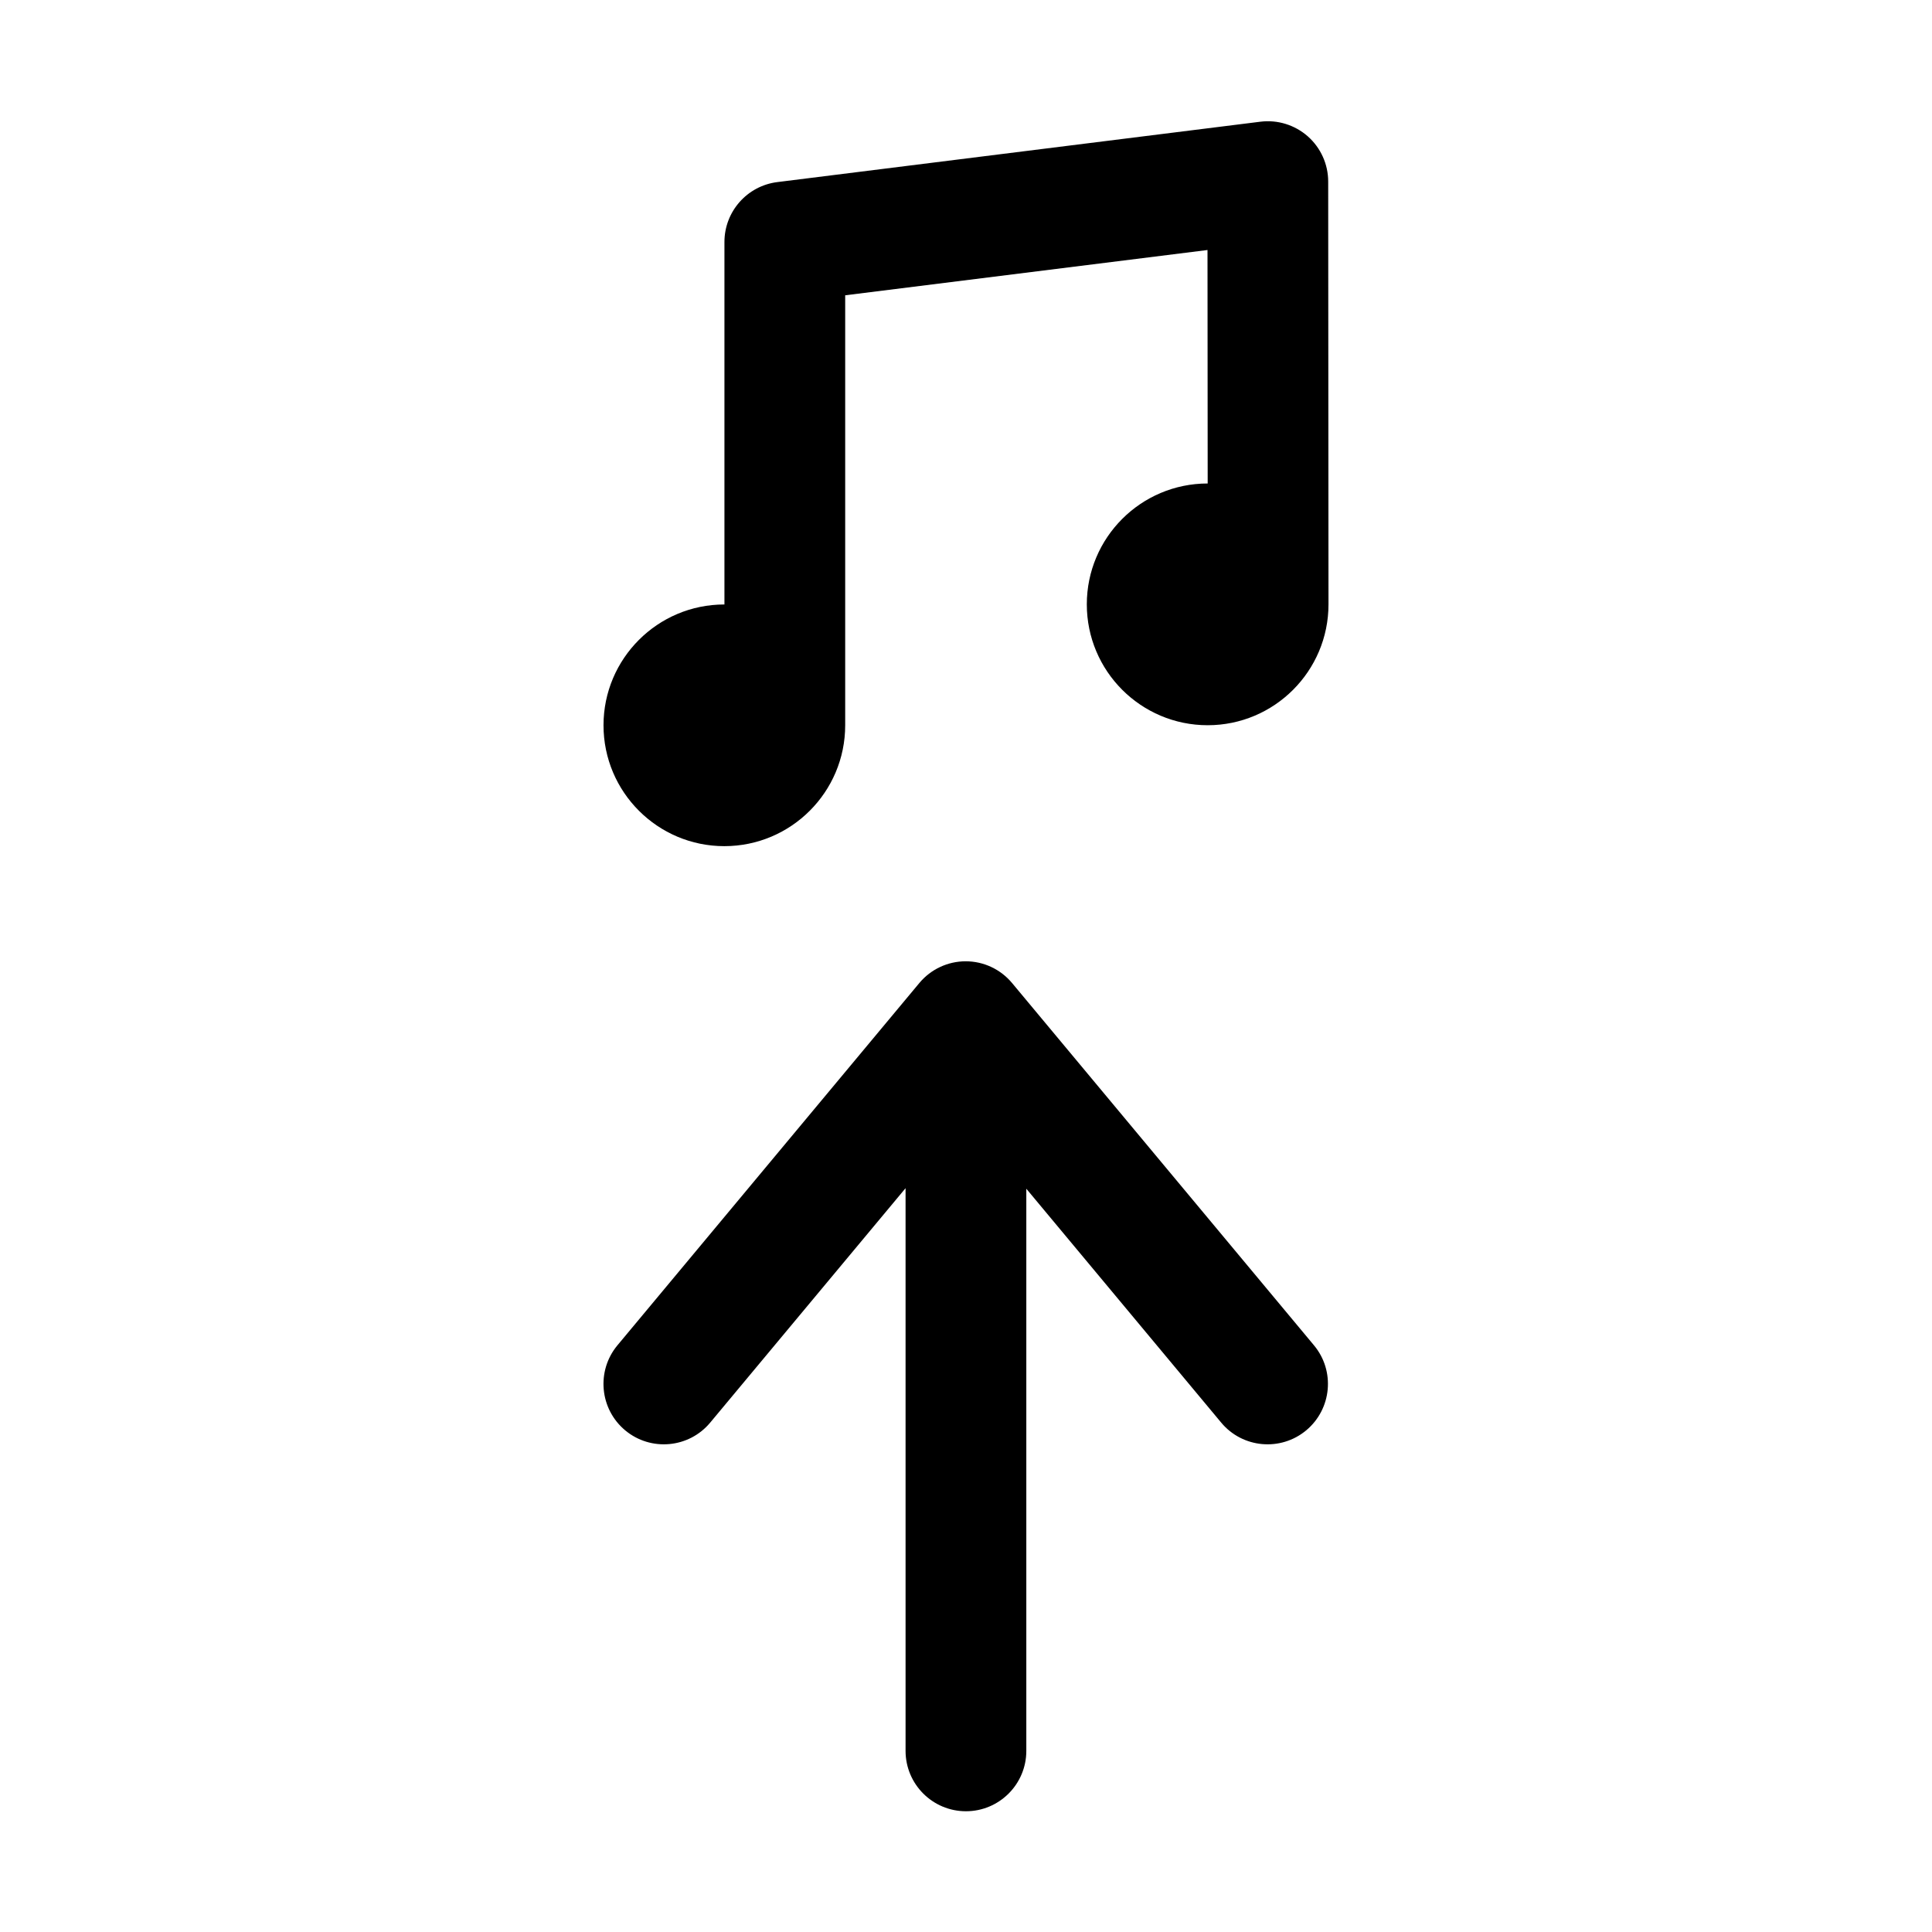
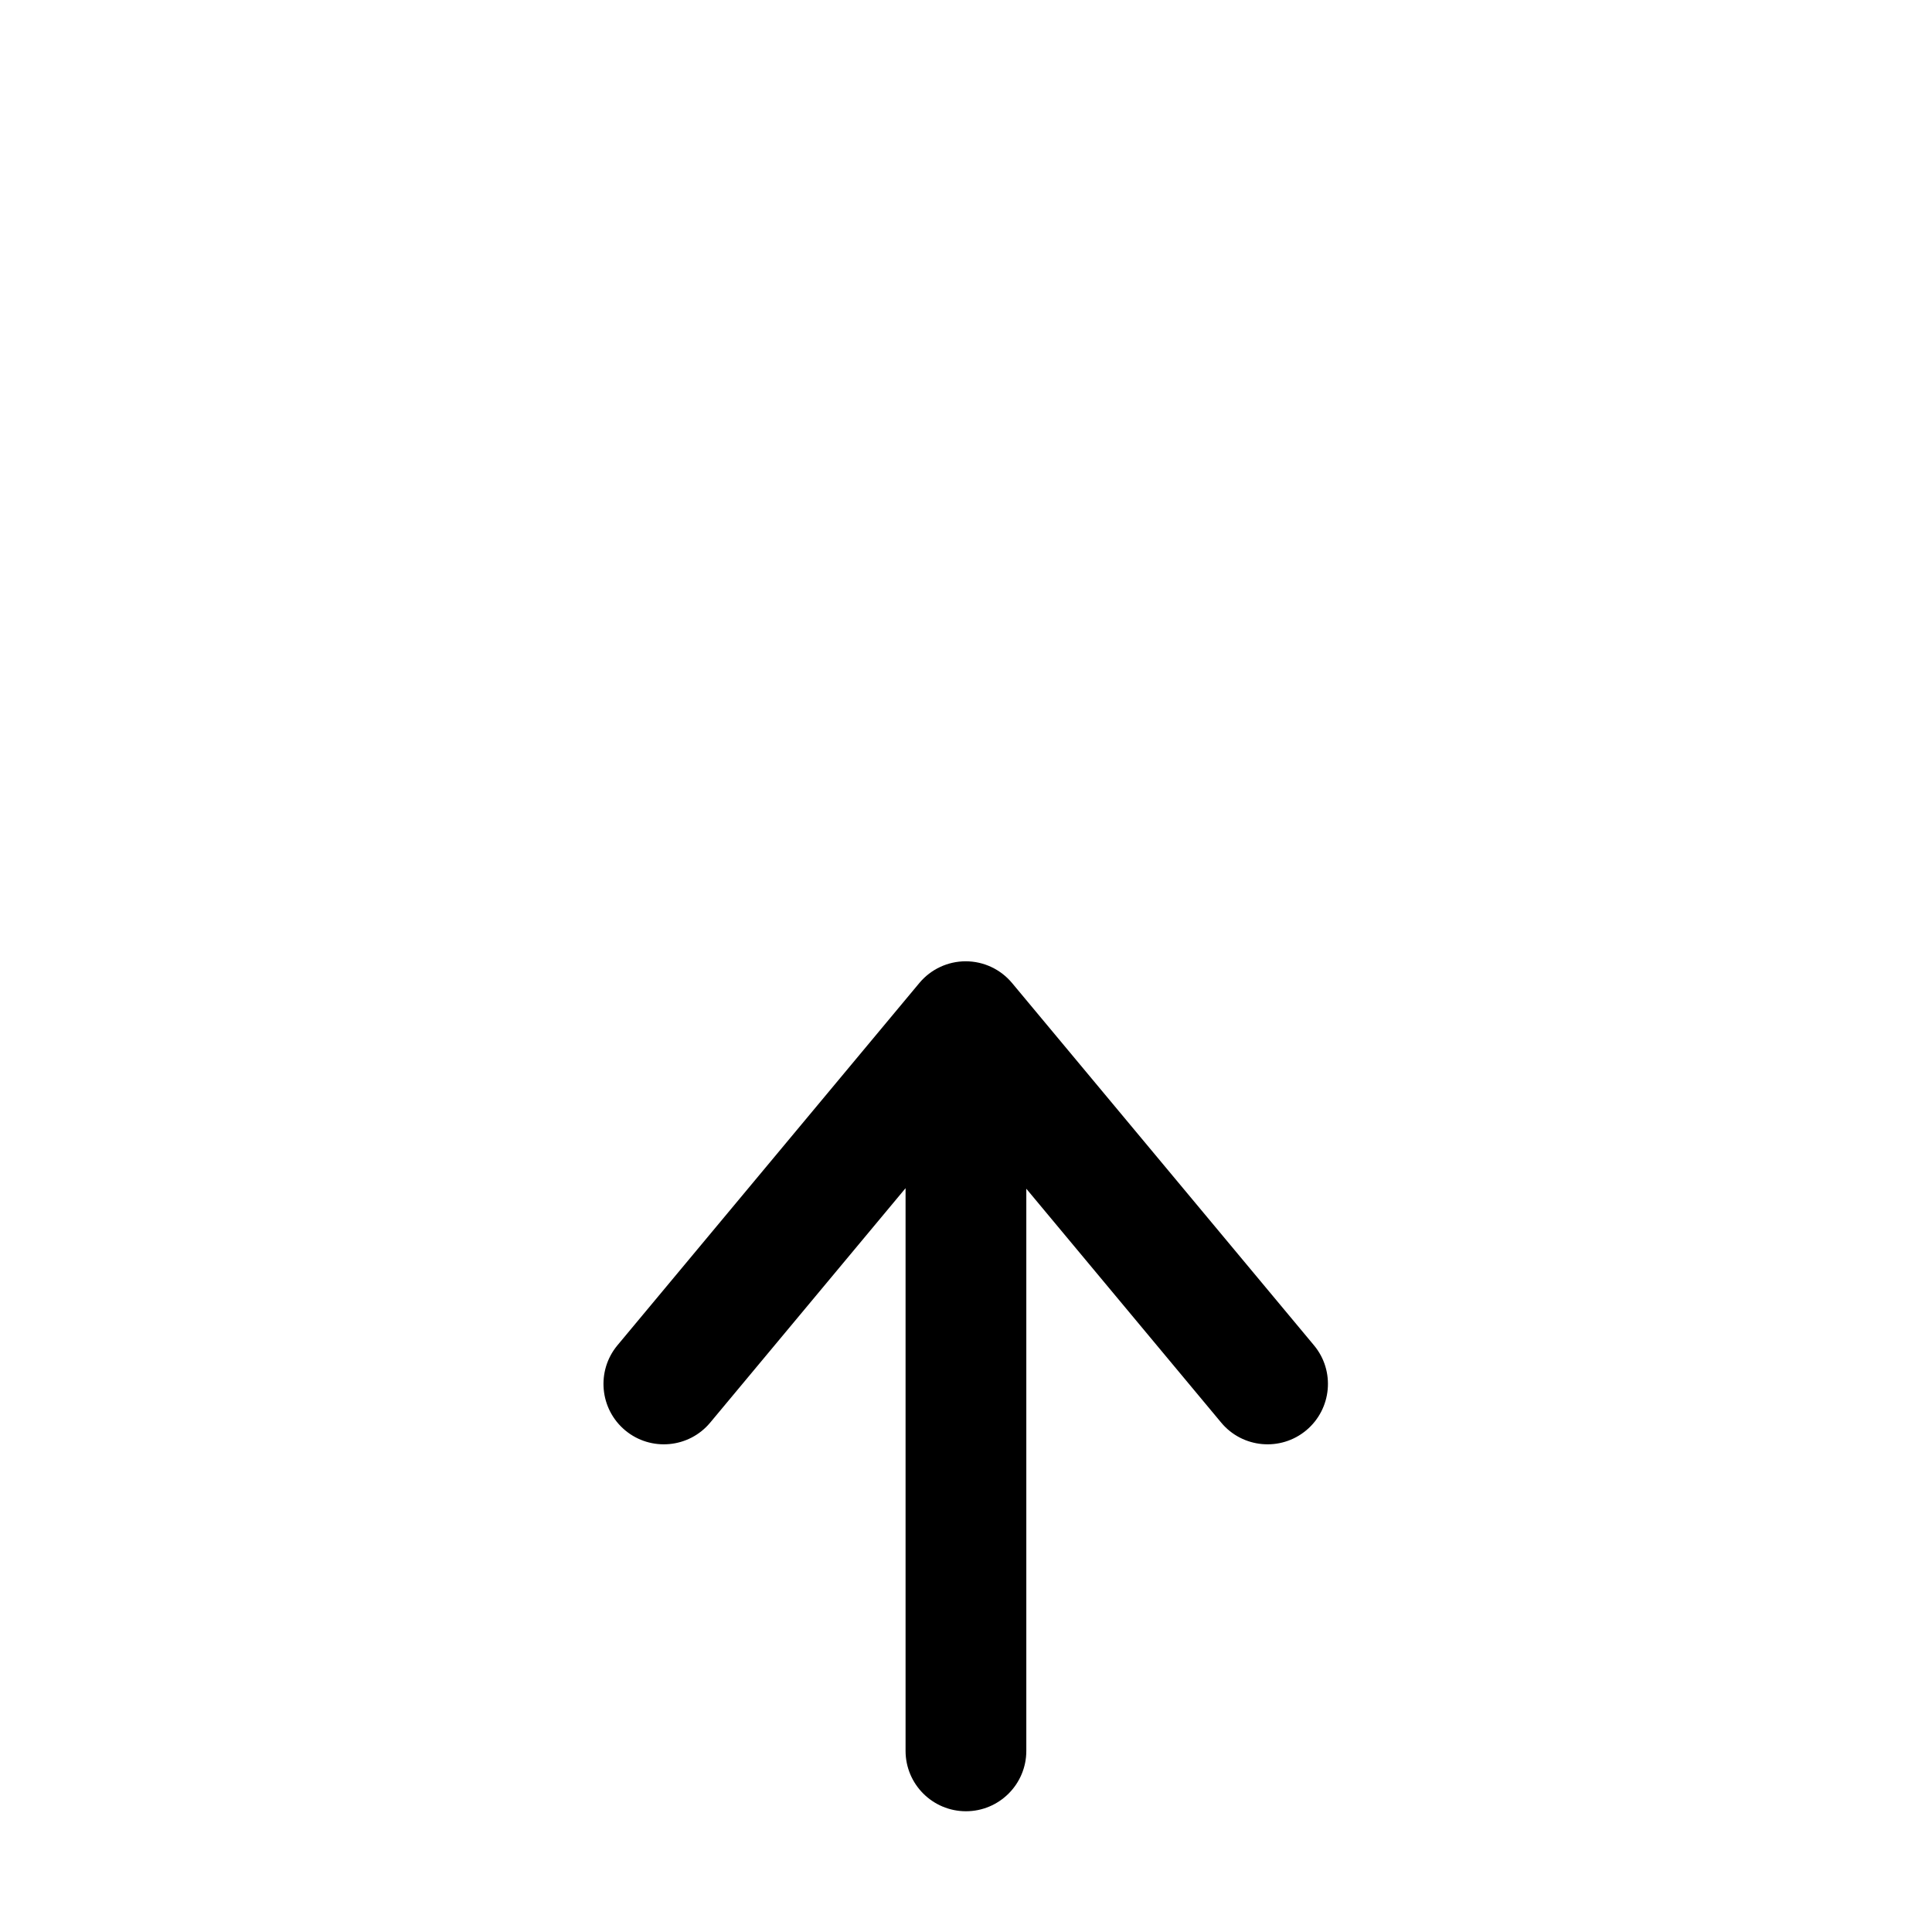
<svg xmlns="http://www.w3.org/2000/svg" fill="#000000" width="800px" height="800px" viewBox="0 0 32 32" style="fill-rule:evenodd;clip-rule:evenodd;stroke-linejoin:round;stroke-miterlimit:2;" version="1.1" xml:space="preserve">
  <g id="Icon">
-     <path d="M11.999,10.012l-0.002,-0c-1.104,-0 -2.001,0.897 -2.001,2.001c-0,1.105 0.897,2.002 2.001,2.002c1.105,0 2.002,-0.897 2.002,-2.002l0,-7.122c0,-0 6.001,-0.75 6.001,-0.75l0.003,3.867c-1.105,0 -2.002,0.897 -2.002,2.002c-0,1.105 0.897,2.002 2.002,2.002c1.104,-0 2.001,-0.897 2.001,-2.002l-0.005,-7.003c-0,-0.286 -0.123,-0.559 -0.338,-0.749c-0.215,-0.189 -0.501,-0.278 -0.786,-0.242l-8,1c-0.5,0.062 -0.876,0.488 -0.876,0.992l0,6.004Z" />
    <path d="M14.999,19.68l-0,9.32c-0,0.552 0.448,1 1,1c0.552,-0 1,-0.448 1,-1l-0,-9.311l3.228,3.874c0.353,0.424 0.984,0.481 1.408,0.128c0.424,-0.354 0.482,-0.985 0.128,-1.409l-5,-6c-0.19,-0.228 -0.471,-0.36 -0.768,-0.36c-0.297,0 -0.578,0.132 -0.768,0.36l-5,6c-0.353,0.424 -0.296,1.055 0.128,1.409c0.424,0.353 1.055,0.296 1.408,-0.128l3.236,-3.883Z" />
  </g>
</svg>